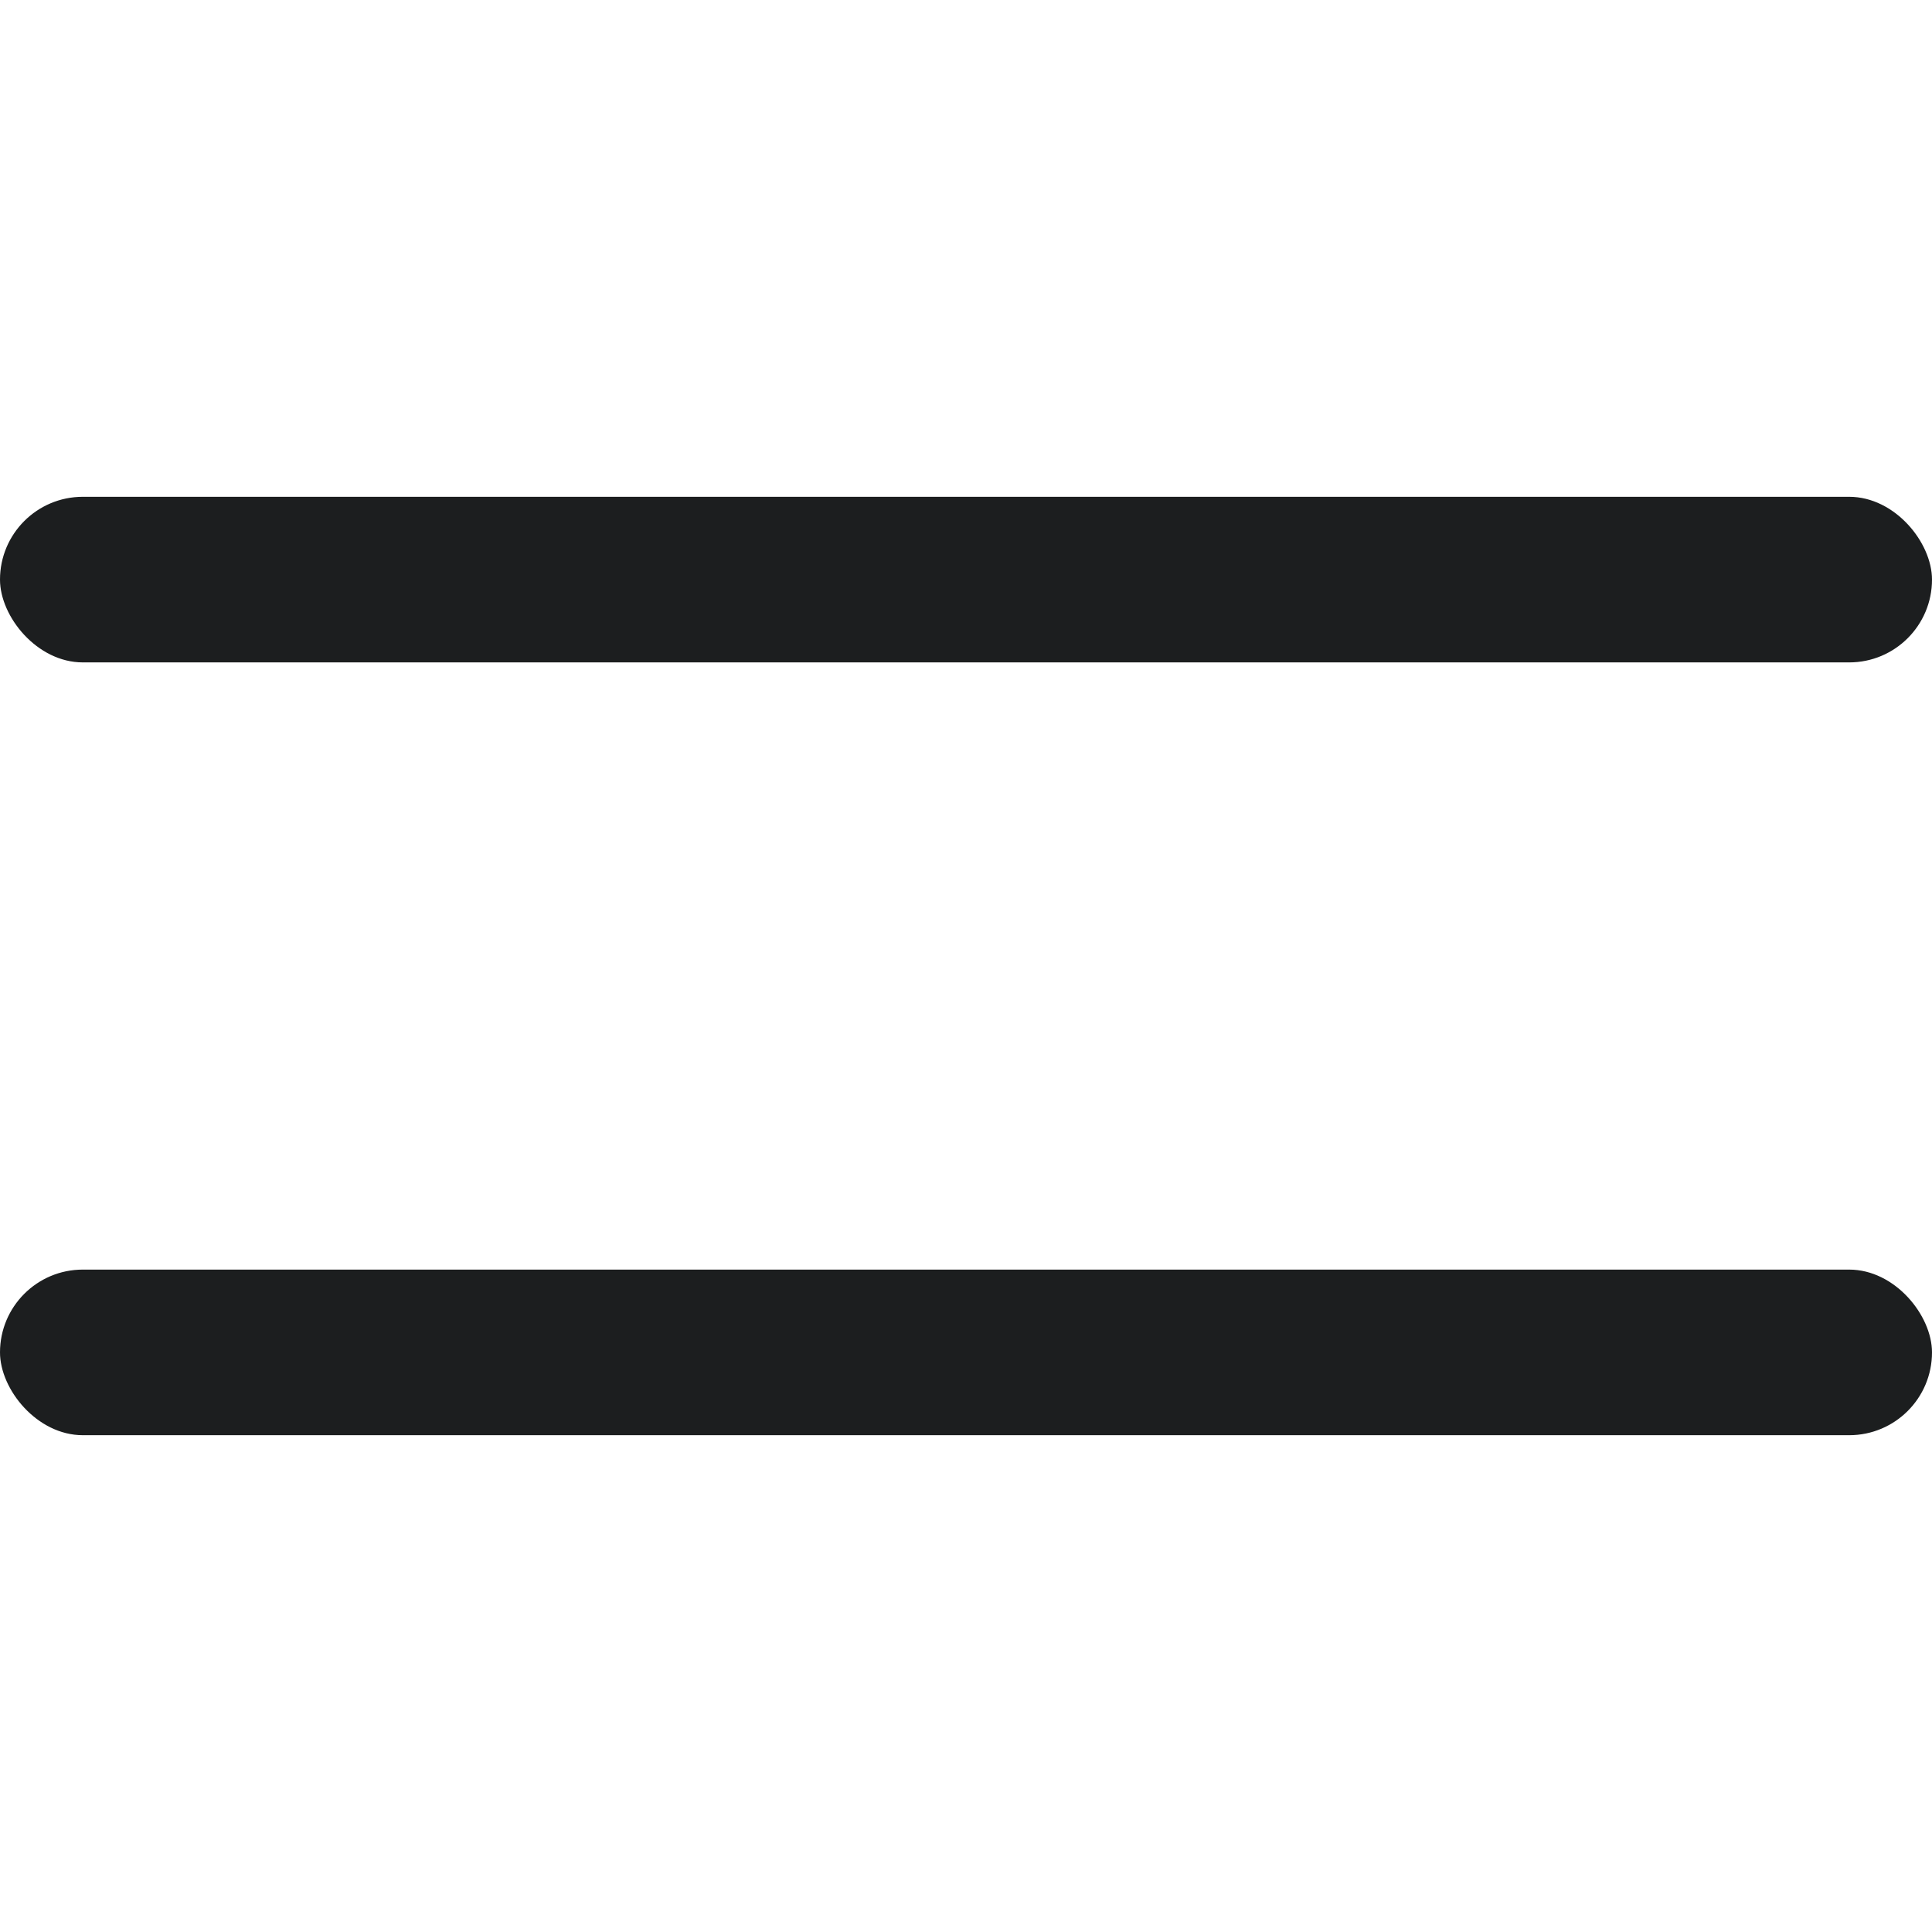
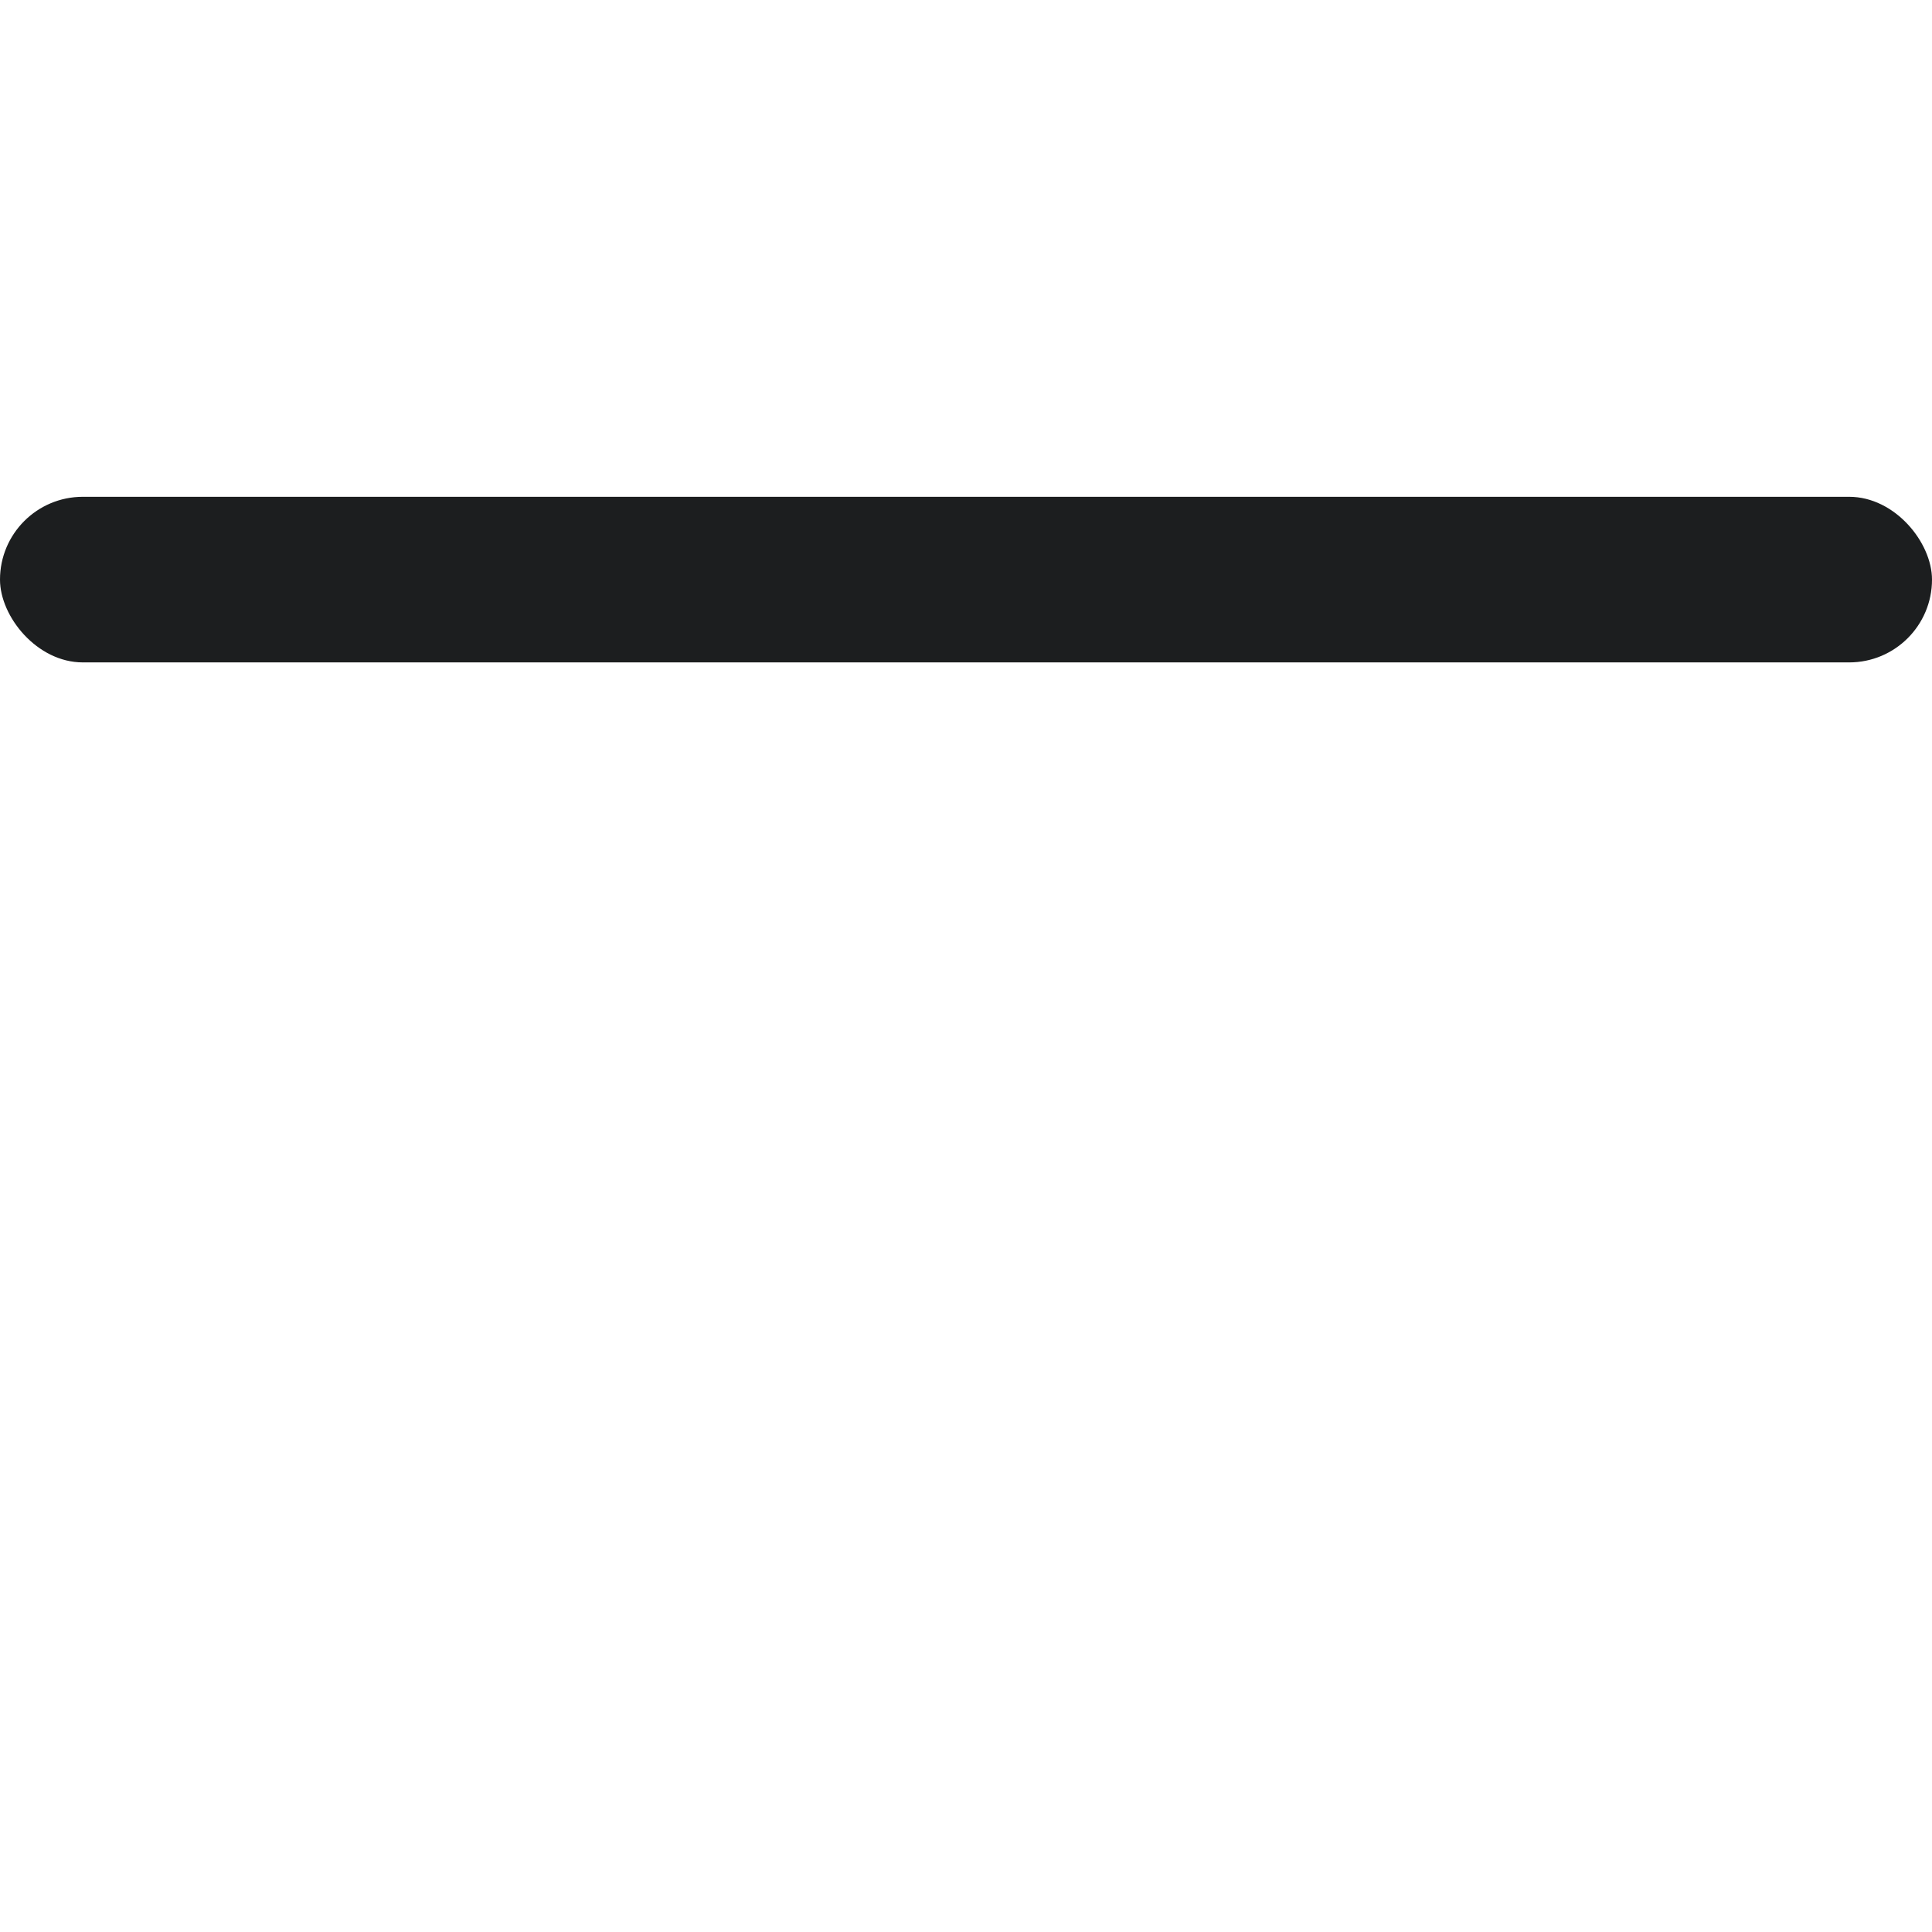
<svg xmlns="http://www.w3.org/2000/svg" width="35" height="35" viewBox="0 0 35 35" fill="none">
  <rect y="9" width="35" height="3" rx="1.5" fill="#1C1E1F" />
-   <rect y="23" width="35" height="3" rx="1.5" fill="#1C1E1F" />
</svg>